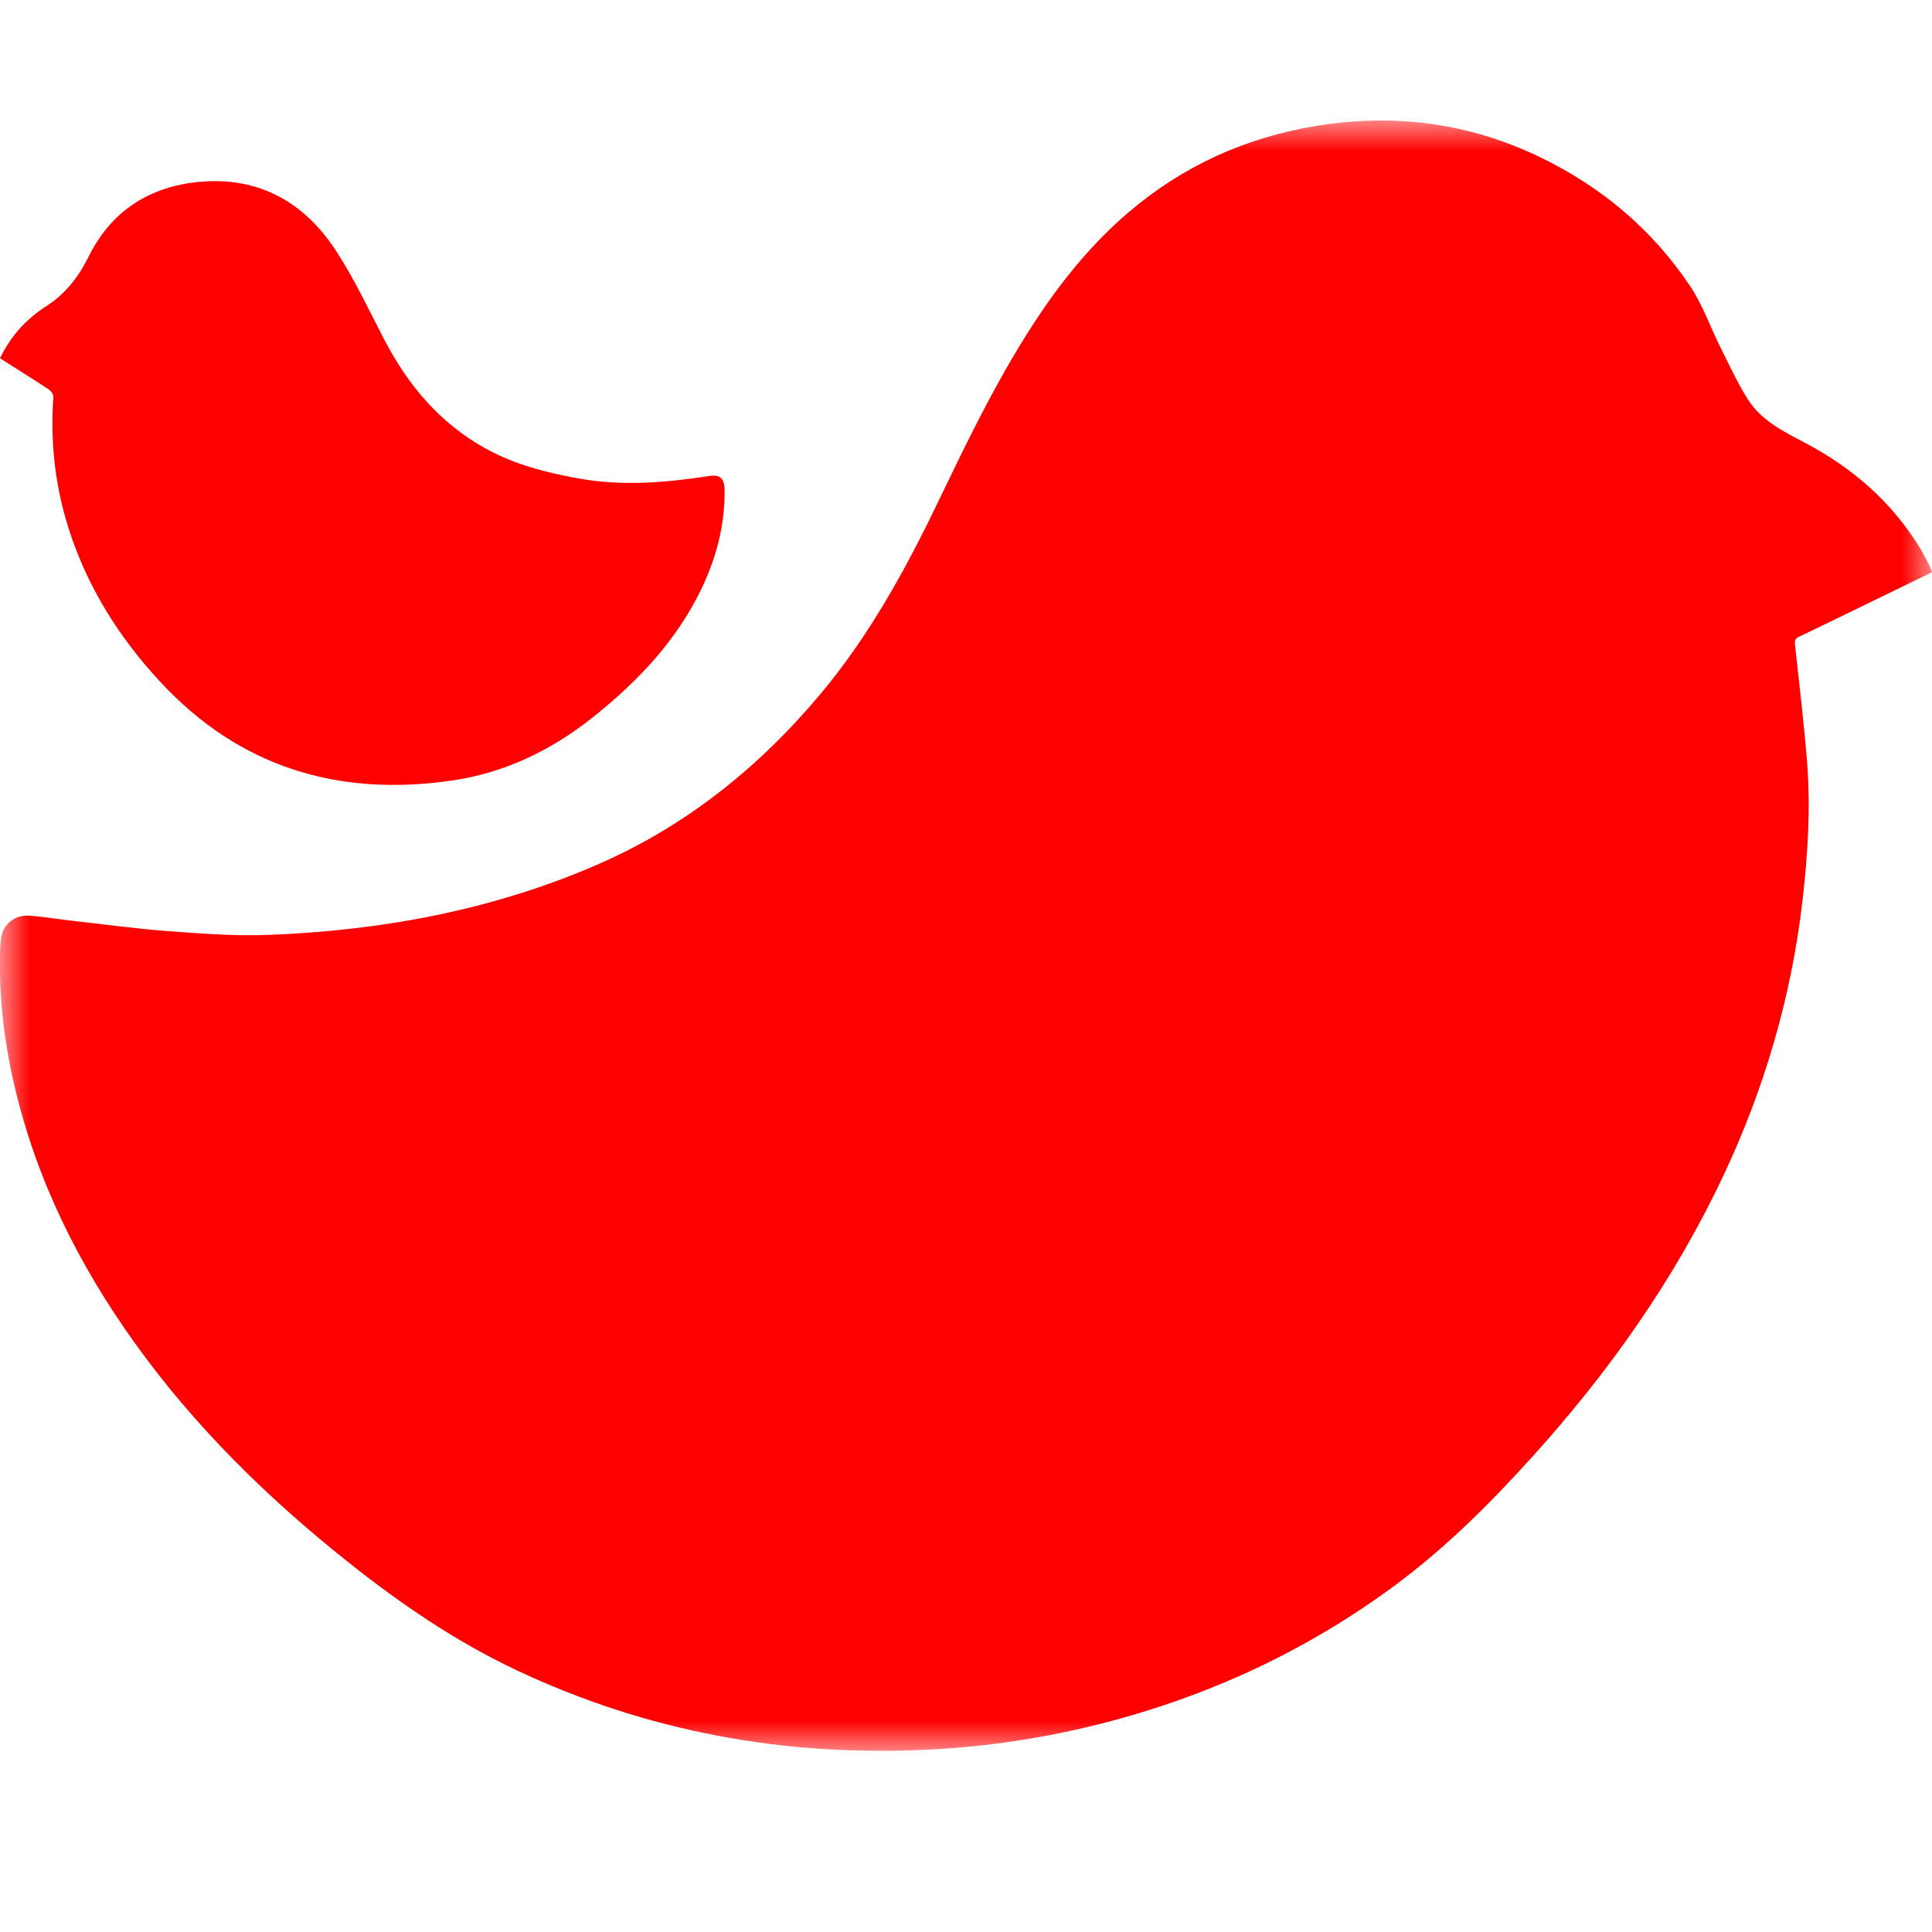
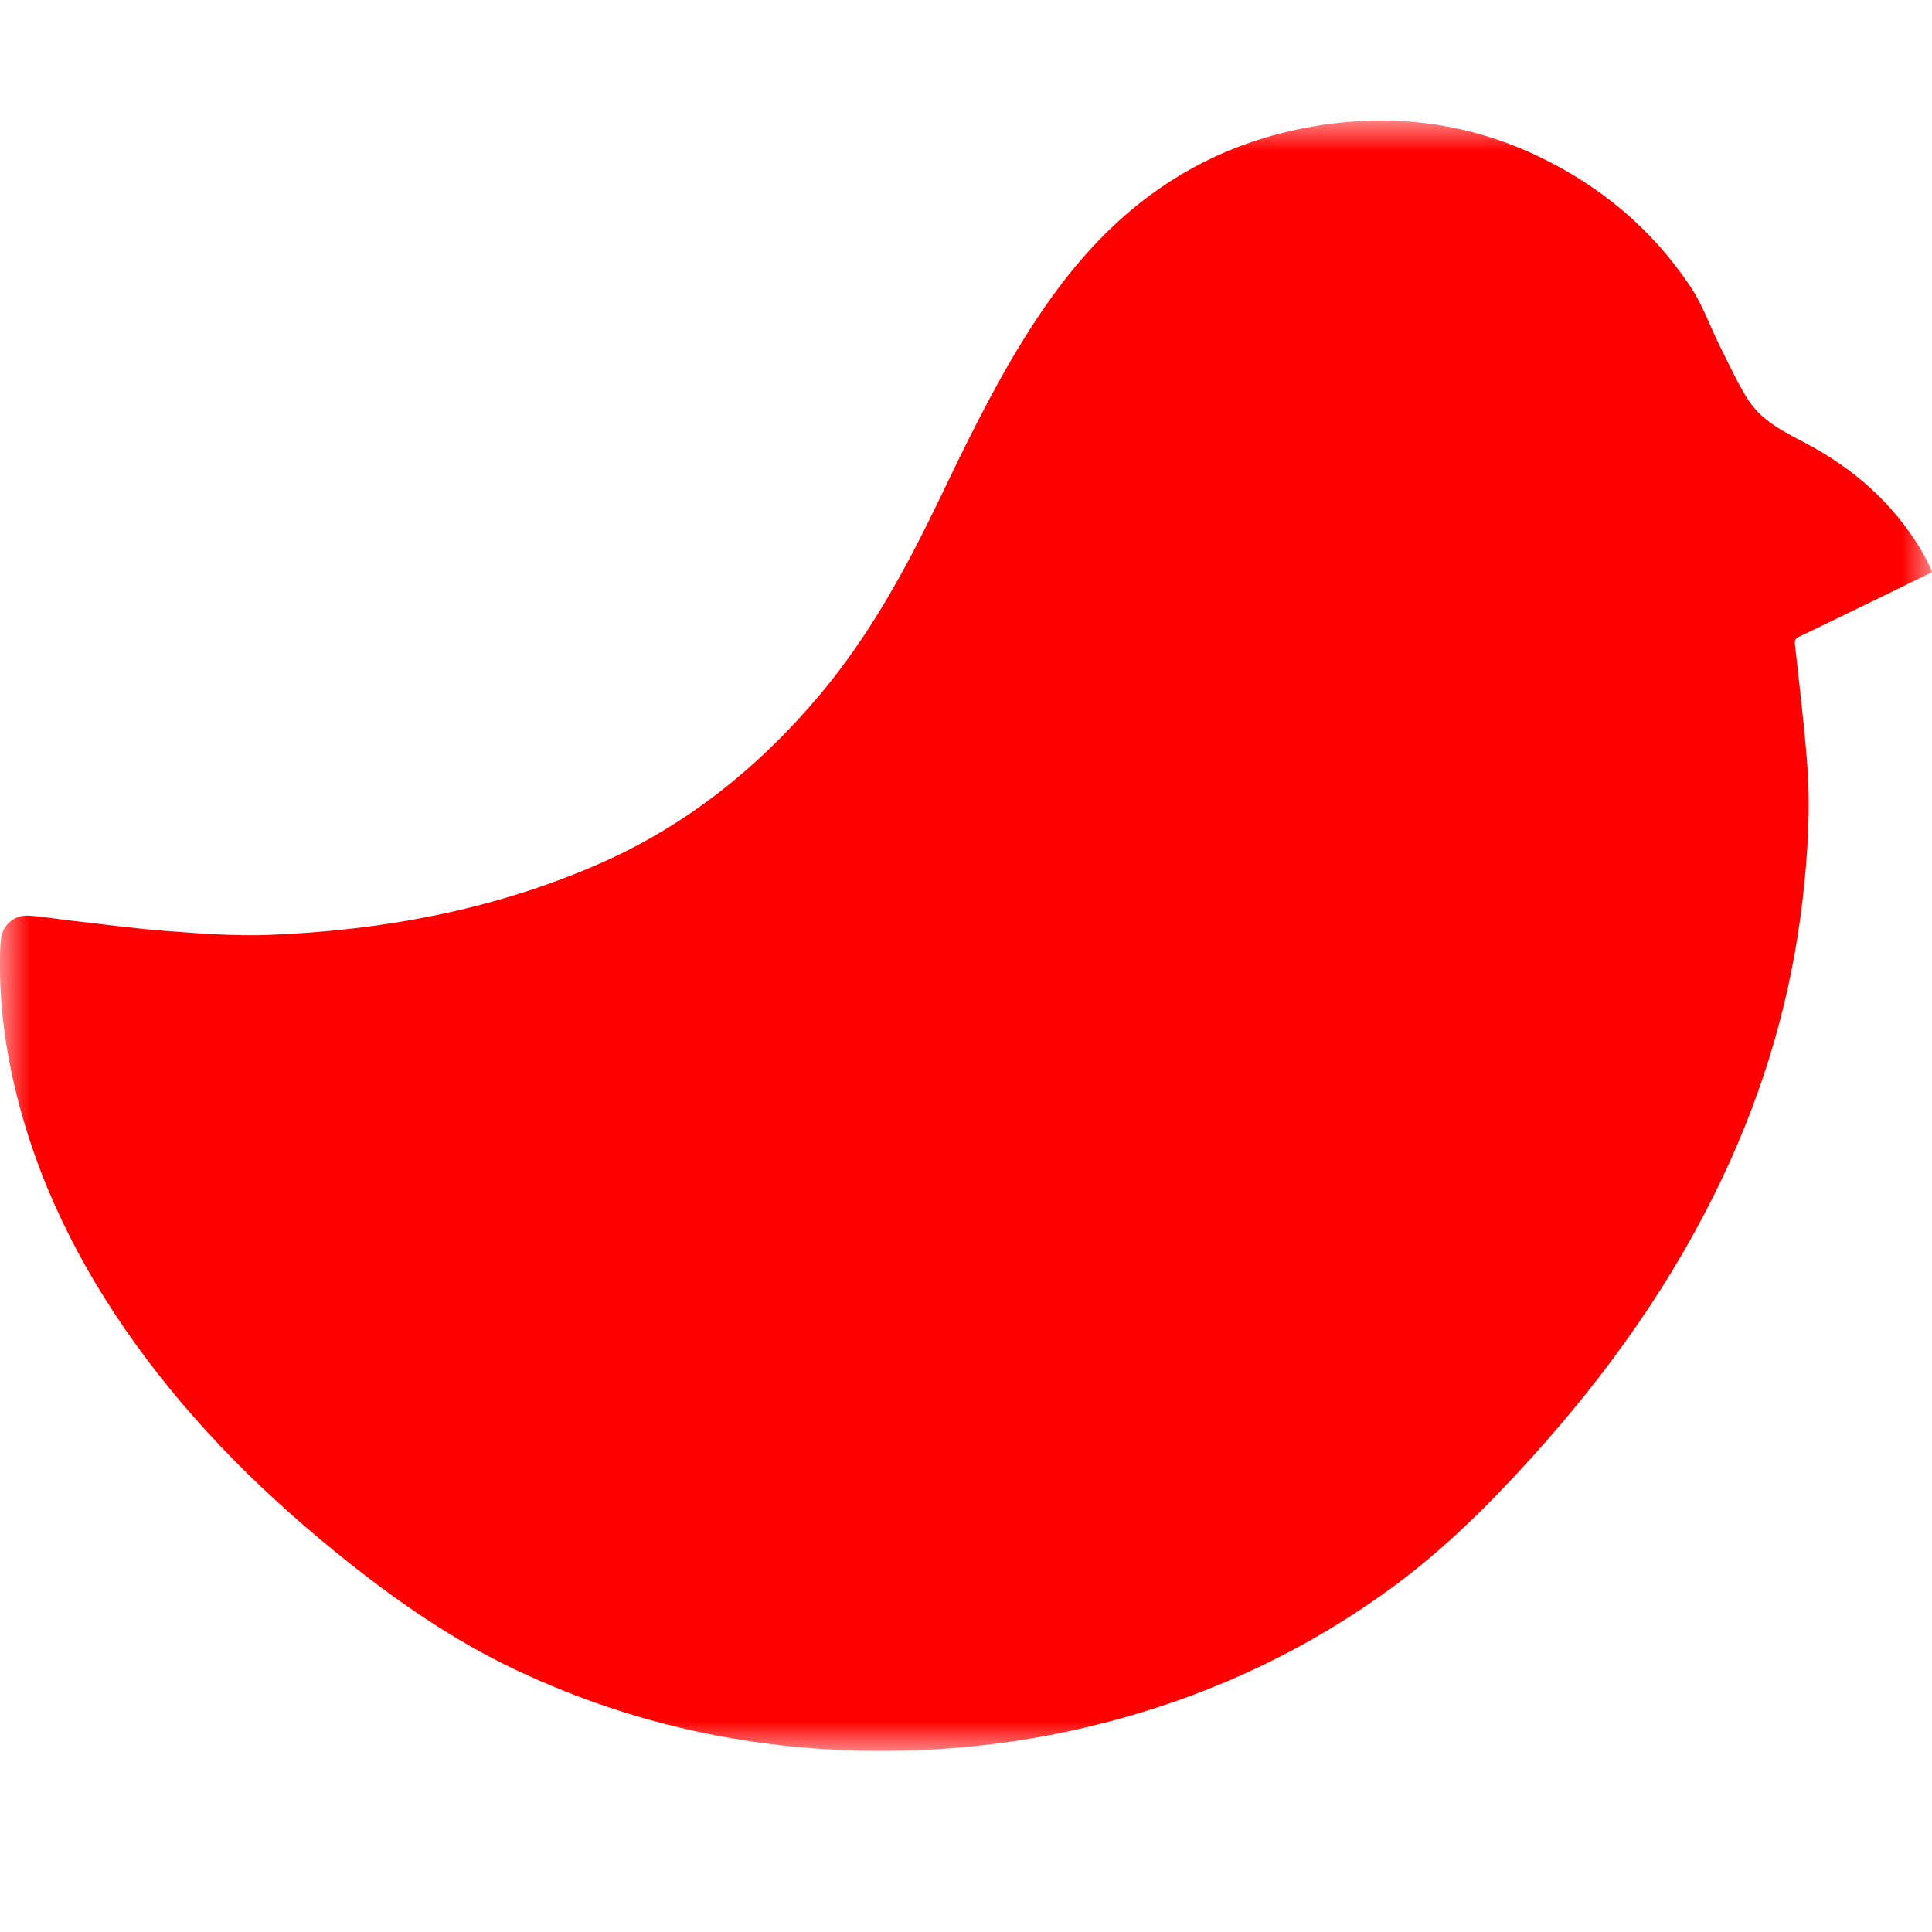
<svg xmlns="http://www.w3.org/2000/svg" xmlns:xlink="http://www.w3.org/1999/xlink" width="32px" height="32px" version="1.1" viewBox="0 0 32 32">
  <title>Artboard</title>
  <defs>
    <polygon id="path-1" points="0 0 32 0 32 27 0 27" />
  </defs>
  <g id="Artboard" fill="#ff0000" fill-rule="evenodd">
    <g transform="translate(0 2)" fill="#ff0000">
      <mask id="mask-2" fill="white">
        <use xlink:href="#path-1" />
      </mask>
      <path d="m32 7.478c-0.447 0.218-0.884 0.43-1.32 0.642-0.295 0.143-0.589 0.287-0.884 0.427-0.058 0.028-0.074 0.058-0.066 0.126 0.071 0.652 0.15 1.303 0.201 1.956 0.06 0.758 0.012 1.516-0.074 2.27-0.183 1.6-0.629 3.123-1.313 4.575-0.813 1.725-1.9 3.257-3.17 4.661-0.696 0.77-1.428 1.5-2.263 2.119-1.476 1.093-3.105 1.845-4.873 2.295-0.93 0.237-1.875 0.38-2.834 0.429-2.396 0.124-4.691-0.292-6.871-1.325-0.995-0.472-1.899-1.09-2.762-1.776-1.331-1.058-2.539-2.24-3.538-3.632-0.928-1.294-1.63-2.7-1.995-4.267-0.169-0.726-0.256-1.46-0.237-2.207 0.002-0.078 0.007-0.156 0.017-0.234 0.029-0.221 0.224-0.386 0.46-0.371 0.234 0.016 0.465 0.056 0.698 0.082 0.538 0.061 1.076 0.135 1.616 0.175 0.552 0.041 1.107 0.083 1.659 0.062 1.876-0.073 3.703-0.41 5.438-1.162 1.459-0.633 2.675-1.604 3.701-2.829 0.807-0.964 1.407-2.056 1.95-3.186 0.444-0.923 0.889-1.845 1.431-2.715 0.48-0.77 1.026-1.483 1.717-2.073 0.902-0.77 1.938-1.24 3.098-1.432 1.279-0.212 2.514-0.061 3.69 0.5 1.028 0.49 1.883 1.2 2.521 2.156 0.207 0.31 0.332 0.676 0.501 1.013 0.144 0.288 0.279 0.583 0.45 0.855 0.224 0.354 0.589 0.534 0.948 0.722 0.787 0.414 1.442 0.981 1.911 1.754 0.056 0.093 0.104 0.191 0.154 0.288 0.014 0.027 0.022 0.057 0.037 0.098" mask="url(#mask-2)" />
-       <path d="m0 3.934c0.179-0.372 0.439-0.653 0.766-0.862 0.321-0.207 0.535-0.485 0.705-0.828 0.357-0.719 0.959-1.125 1.739-1.222 1.007-0.124 1.8 0.282 2.352 1.127 0.303 0.463 0.541 0.971 0.797 1.465 0.398 0.769 0.933 1.403 1.696 1.821 0.477 0.262 0.994 0.393 1.523 0.489 0.727 0.132 1.451 0.07 2.174-0.04 0.172-0.026 0.247 0.039 0.249 0.228 0.008 0.665-0.179 1.278-0.493 1.855-0.419 0.77-1.017 1.378-1.693 1.917-0.694 0.552-1.47 0.921-2.341 1.046-1.881 0.27-3.518-0.223-4.837-1.655-0.671-0.728-1.189-1.552-1.495-2.505-0.23-0.715-0.311-1.446-0.258-2.195 0.003-0.04-0.038-0.099-0.075-0.123-0.265-0.175-0.533-0.343-0.808-0.517" />
    </g>
  </g>
</svg>